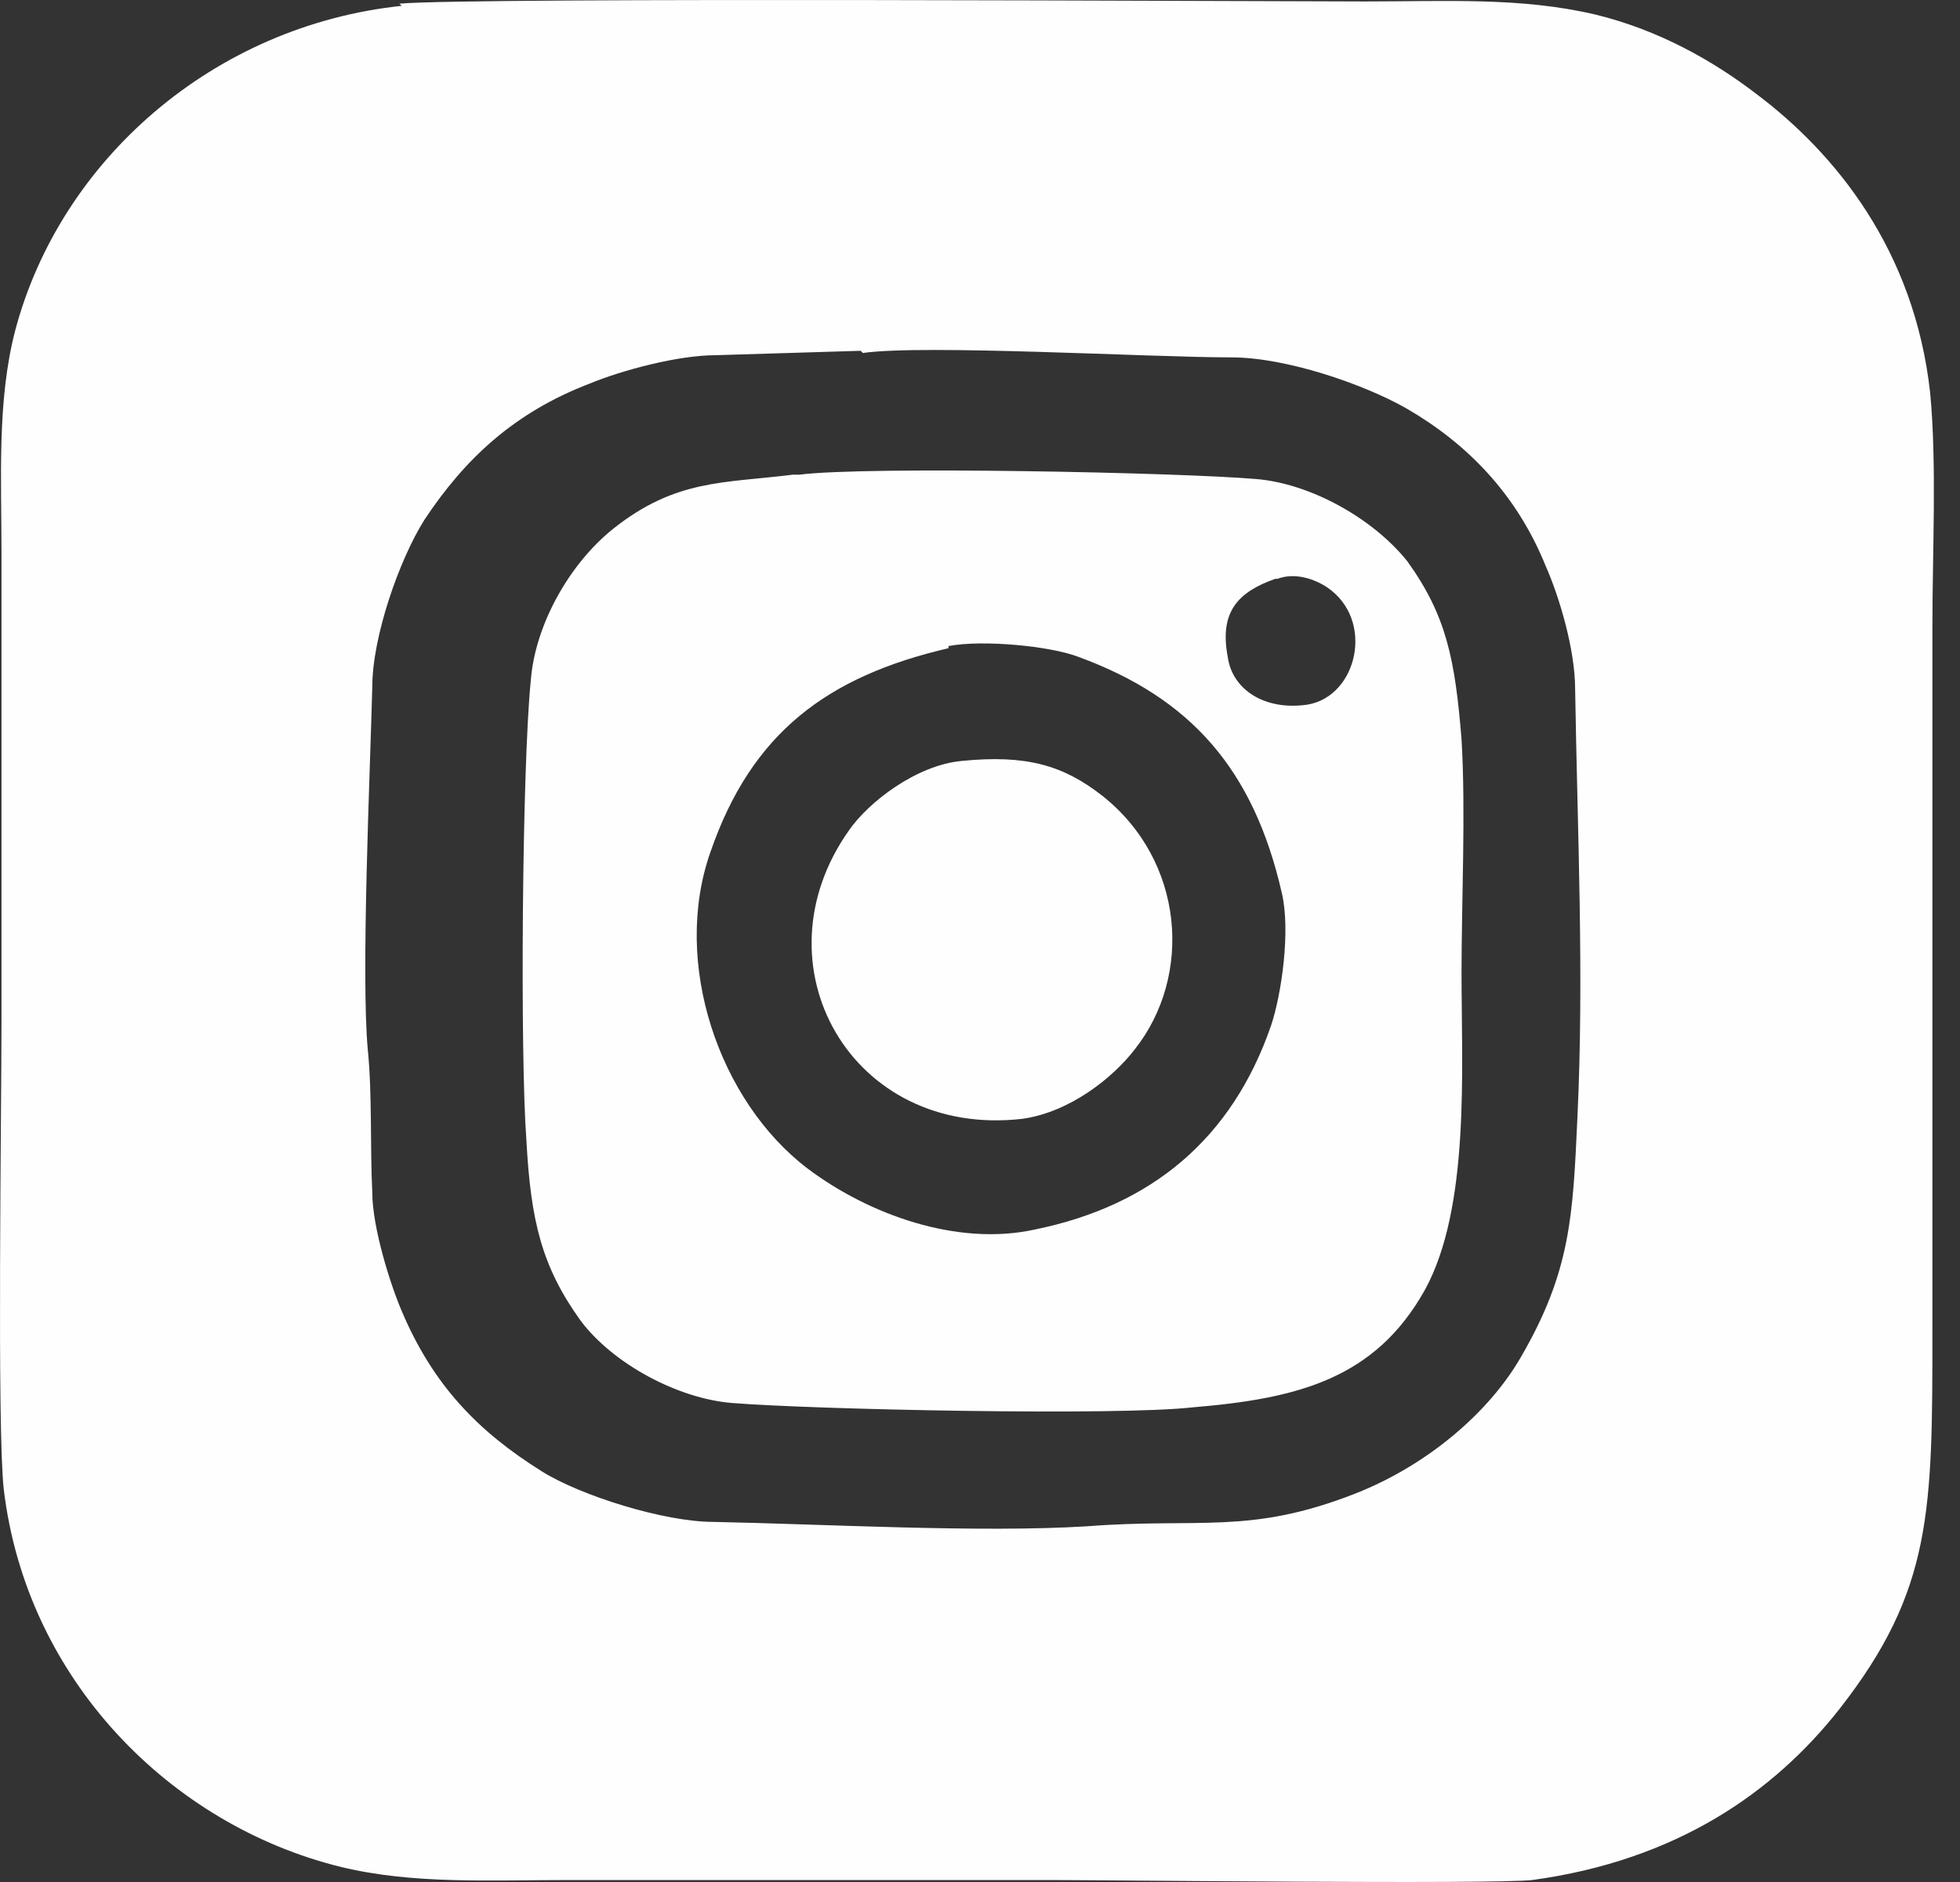
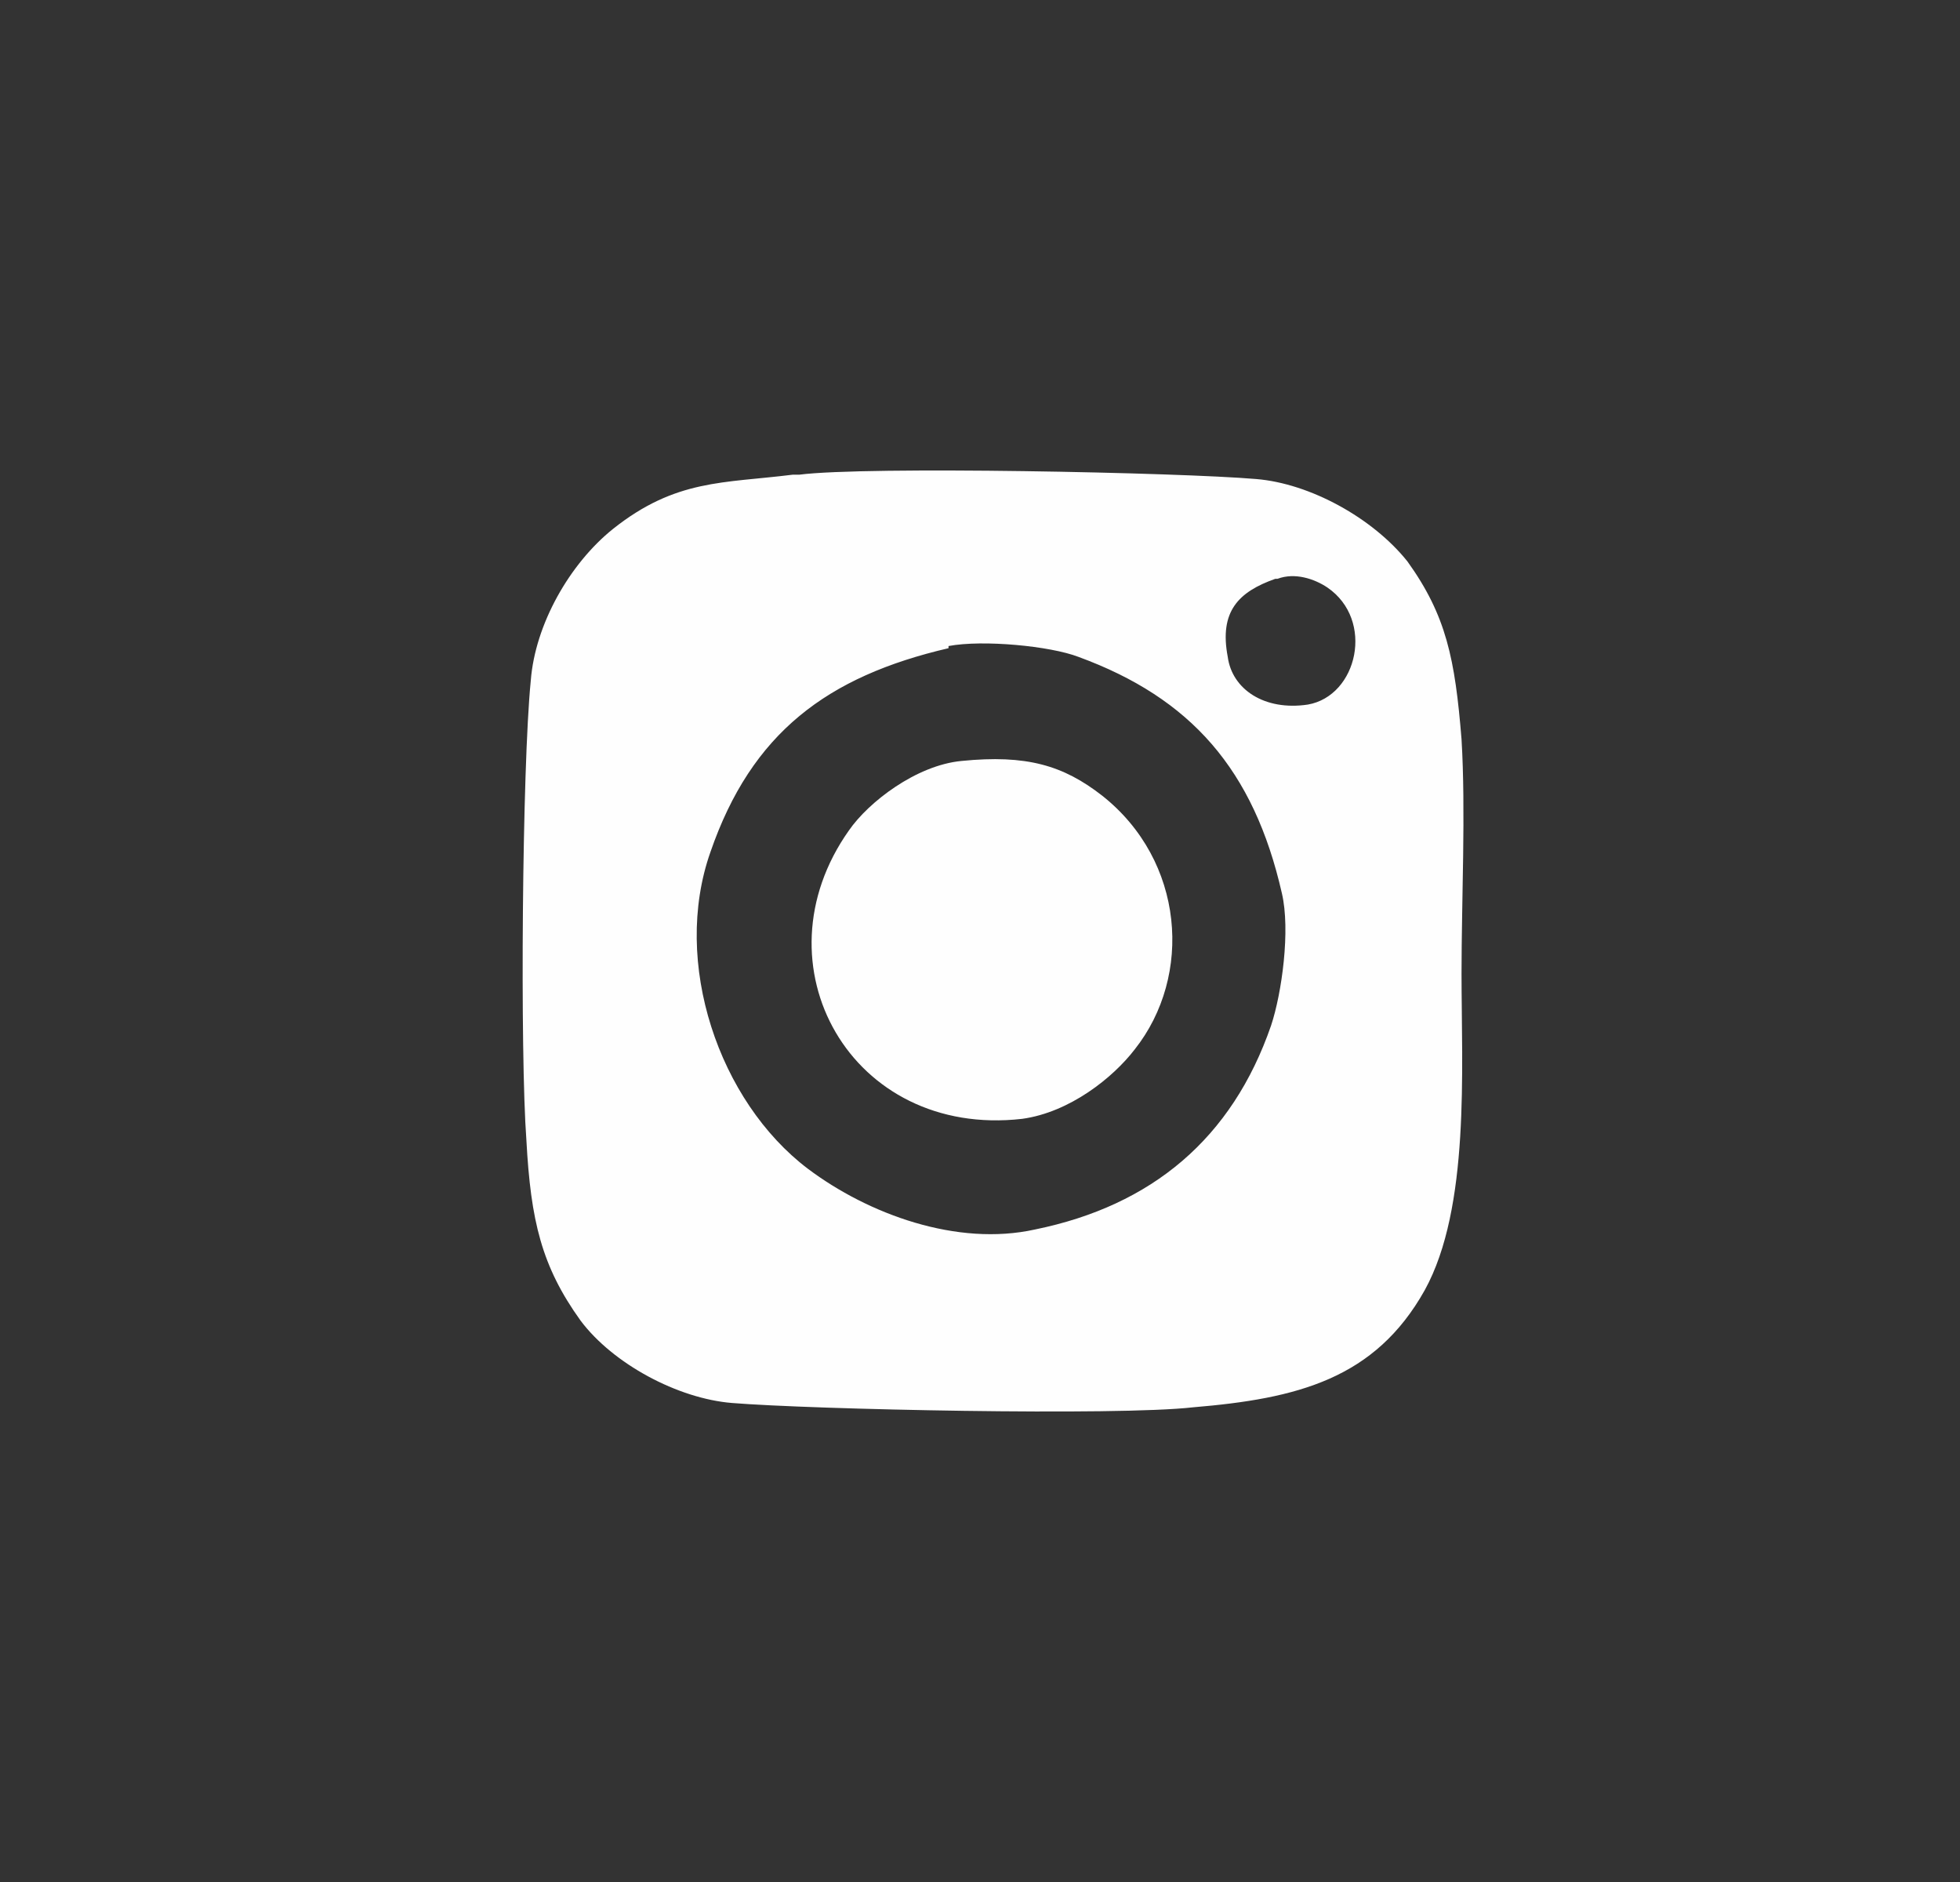
<svg xmlns="http://www.w3.org/2000/svg" width="50" height="48" viewBox="0 0 50 48" fill="none">
  <rect x="0" y="0" width="50" height="48" fill="#333333" stroke="none" />
-   <path fill-rule="evenodd" clip-rule="evenodd" d="M21.956 8.947L18.264 9.059C17.284 9.059 15.842 9.451 15.034 9.787C13.131 10.516 11.862 11.693 10.824 13.262C10.189 14.271 9.497 16.232 9.497 17.521C9.439 19.762 9.209 24.862 9.382 26.768C9.497 27.889 9.439 29.233 9.497 30.41C9.497 31.307 9.959 32.764 10.247 33.436C11.054 35.341 12.208 36.518 13.823 37.527C14.804 38.143 16.938 38.816 18.207 38.816C21.033 38.872 25.013 39.096 27.724 38.928C30.608 38.704 31.877 39.153 34.587 38.088C36.433 37.359 37.99 36.014 38.798 34.613C40.067 32.428 40.125 31.026 40.24 28.505C40.413 24.862 40.24 21.22 40.182 17.577C40.182 16.568 39.779 15.223 39.432 14.438C38.683 12.589 37.414 11.3 35.856 10.404C34.761 9.787 32.799 9.115 31.415 9.115C29.339 9.115 23.571 8.779 22.013 9.003M10.247 0.149C5.46 0.653 1.537 4.071 0.384 8.443C-0.078 10.236 0.038 12.197 0.038 14.103C0.038 18.081 0.038 22.06 0.038 26.039C0.038 28.337 -0.078 36.407 0.095 37.976C0.672 42.851 4.364 46.55 8.69 47.614C10.535 48.063 12.496 47.95 14.515 47.95C18.61 47.95 22.706 47.95 26.801 47.95C28.07 47.95 38.106 48.062 39.087 47.95C42.778 47.446 45.258 45.709 46.931 43.58C49.296 40.553 49.296 38.535 49.296 33.94V15.952C49.296 14.102 49.411 11.805 49.238 10.012C48.834 6.369 46.815 3.904 44.797 2.39C43.701 1.55 42.316 0.765 40.702 0.372C38.798 -0.076 36.895 0.037 34.818 0.037C32.338 0.037 12.093 -0.075 10.189 0.093L10.247 0.149Z" fill="#FEFEFE" />
  <path fill-rule="evenodd" clip-rule="evenodd" d="M24.528 19.408C23.369 19.519 22.154 20.46 21.657 21.179C19.227 24.608 21.712 29.034 26.074 28.536C27.289 28.37 28.394 27.485 28.946 26.766C30.437 24.885 30.216 21.953 28.118 20.294C27.124 19.519 26.185 19.242 24.528 19.408ZM24.197 16.532C21.105 17.251 19.172 18.689 18.123 21.732C17.129 24.553 18.344 28.093 20.608 29.808C22.154 30.97 24.418 31.799 26.406 31.357C29.388 30.748 31.431 29.034 32.425 26.157C32.701 25.328 32.922 23.723 32.701 22.782C31.983 19.629 30.381 17.804 27.51 16.753C26.792 16.477 25.081 16.311 24.197 16.477V16.532ZM32.535 14.762C31.596 15.094 31.099 15.591 31.32 16.753C31.431 17.583 32.259 18.136 33.363 17.97C34.633 17.749 35.075 15.813 33.86 14.983C33.529 14.762 33.032 14.596 32.59 14.762H32.535ZM20.221 12.107C18.454 12.328 17.239 12.217 15.638 13.49C14.534 14.375 13.65 15.923 13.54 17.361C13.319 19.574 13.264 26.876 13.429 29.089C13.54 31.136 13.816 32.298 14.81 33.681C15.638 34.787 17.295 35.672 18.675 35.783C20.718 35.949 28.504 36.115 30.437 35.893C33.087 35.672 35.075 35.174 36.345 32.906C37.505 30.804 37.284 27.264 37.284 24.83C37.284 22.949 37.394 20.681 37.284 18.855C37.118 16.808 36.897 15.702 35.904 14.319C35.02 13.213 33.419 12.328 32.038 12.217C30.105 12.051 22.099 11.885 20.387 12.107H20.221Z" fill="#FEFEFE" />
</svg>